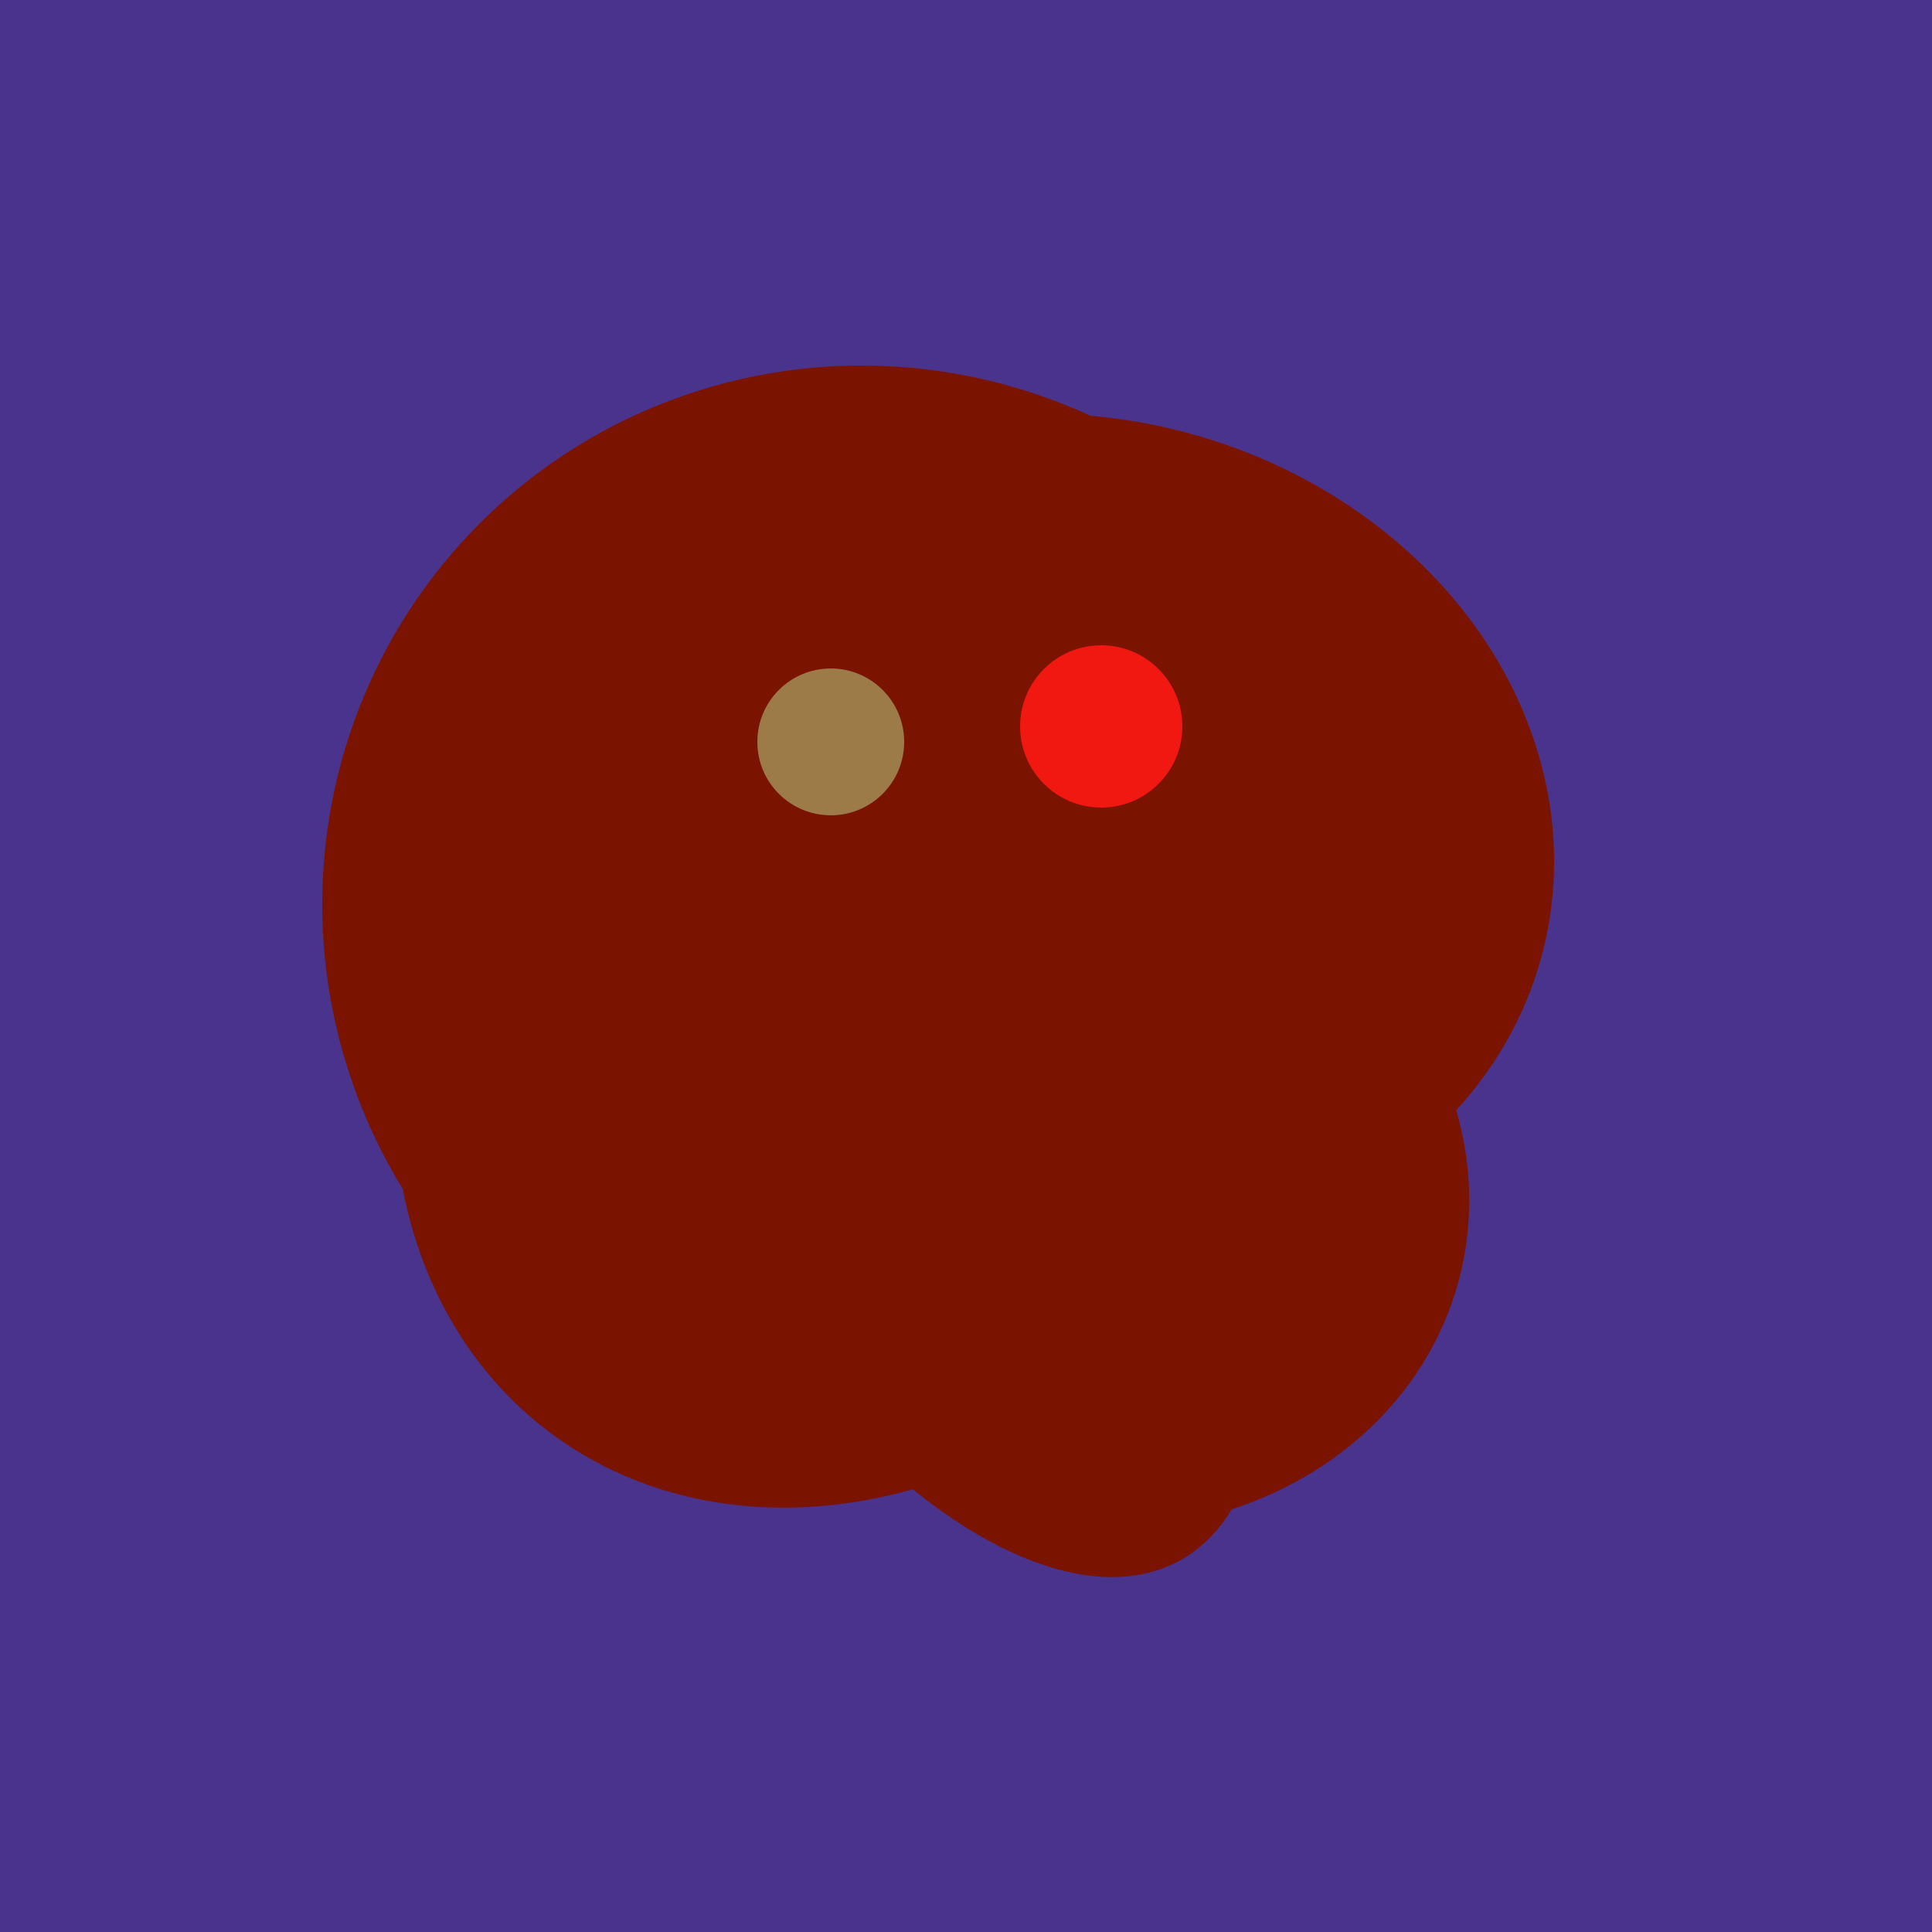
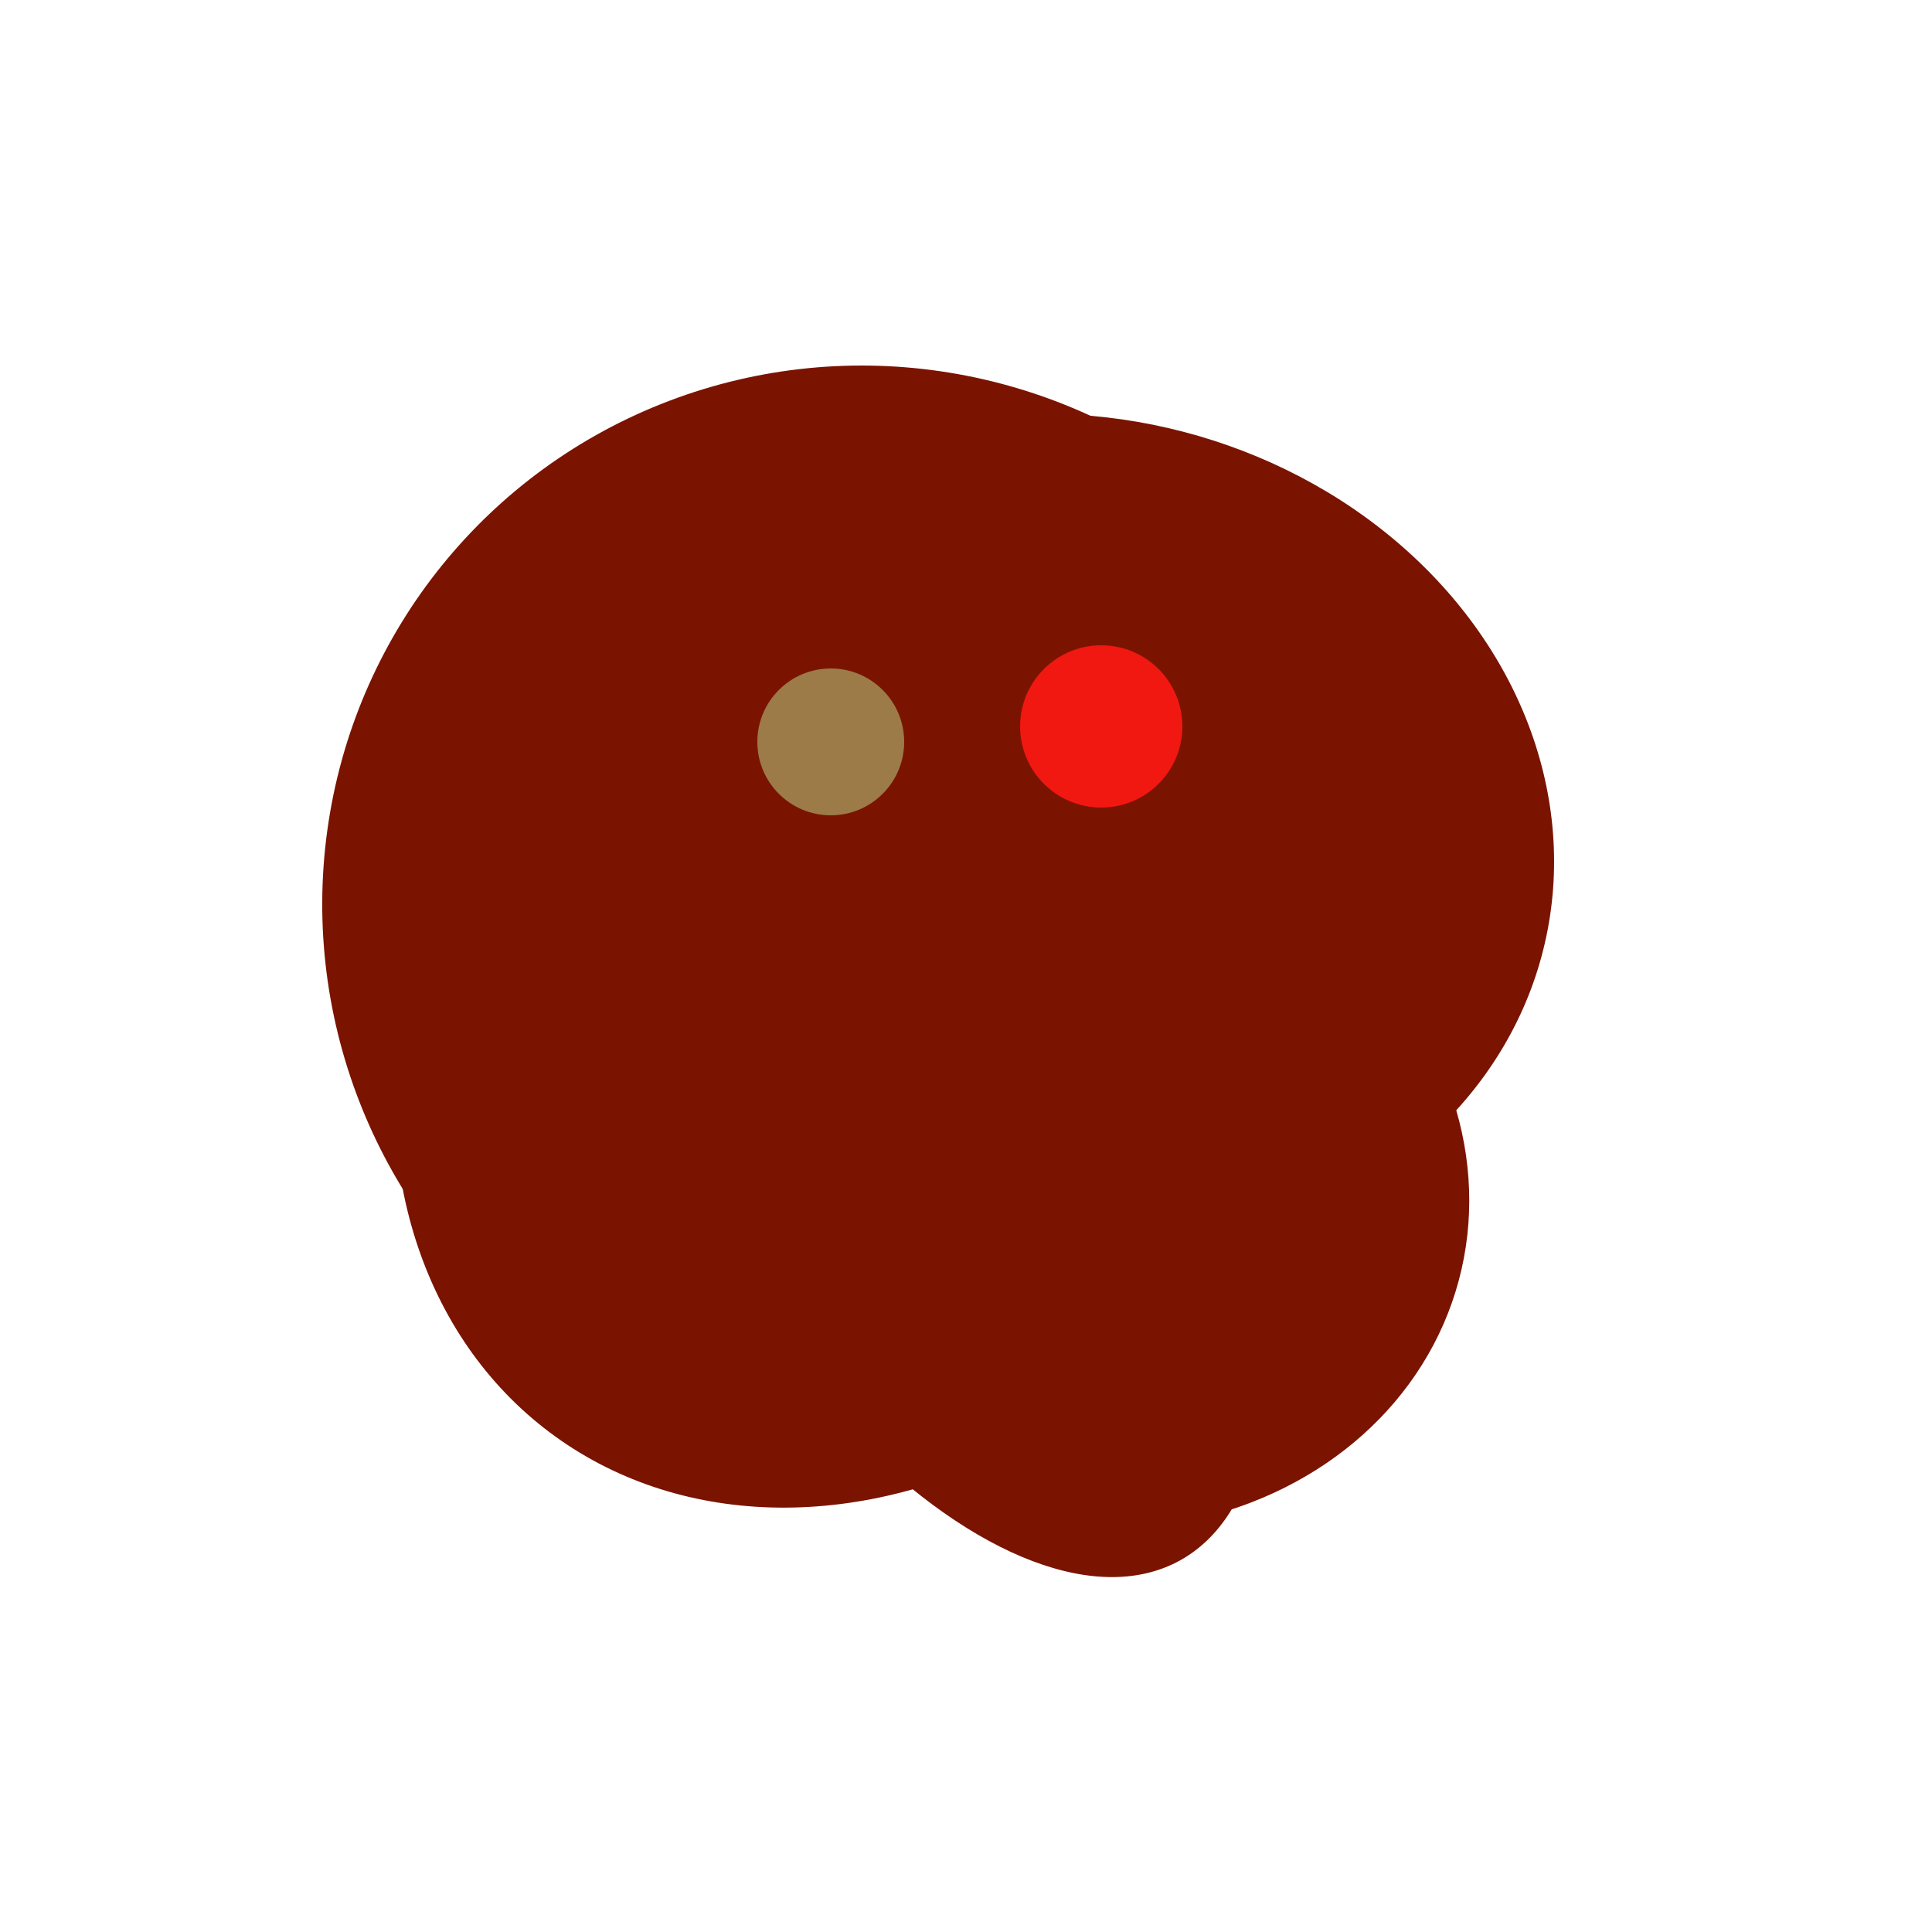
<svg xmlns="http://www.w3.org/2000/svg" width="500" height="500">
-   <rect width="500" height="500" fill="#4a338c" />
  <ellipse cx="227" cy="258" rx="141" ry="115" transform="rotate(307, 227, 258)" fill="rgb(122,20,1)" />
  <ellipse cx="224" cy="235" rx="140" ry="141" transform="rotate(129, 224, 235)" fill="rgb(122,20,1)" />
  <ellipse cx="237" cy="272" rx="63" ry="64" transform="rotate(185, 237, 272)" fill="rgb(122,20,1)" />
  <ellipse cx="239" cy="284" rx="67" ry="137" transform="rotate(151, 239, 284)" fill="rgb(122,20,1)" />
  <ellipse cx="280" cy="222" rx="67" ry="114" transform="rotate(265, 280, 222)" fill="rgb(122,20,1)" />
  <ellipse cx="278" cy="216" rx="125" ry="108" transform="rotate(13, 278, 216)" fill="rgb(122,20,1)" />
  <ellipse cx="259" cy="256" rx="118" ry="74" transform="rotate(328, 259, 256)" fill="rgb(122,20,1)" />
  <ellipse cx="279" cy="305" rx="102" ry="90" transform="rotate(15, 279, 305)" fill="rgb(122,20,1)" />
  <ellipse cx="227" cy="233" rx="114" ry="143" transform="rotate(235, 227, 233)" fill="rgb(122,20,1)" />
  <circle cx="215" cy="192" r="19" fill="rgb(156,123,73)" />
  <circle cx="285" cy="188" r="21" fill="rgb(240,24,17)" />
</svg>